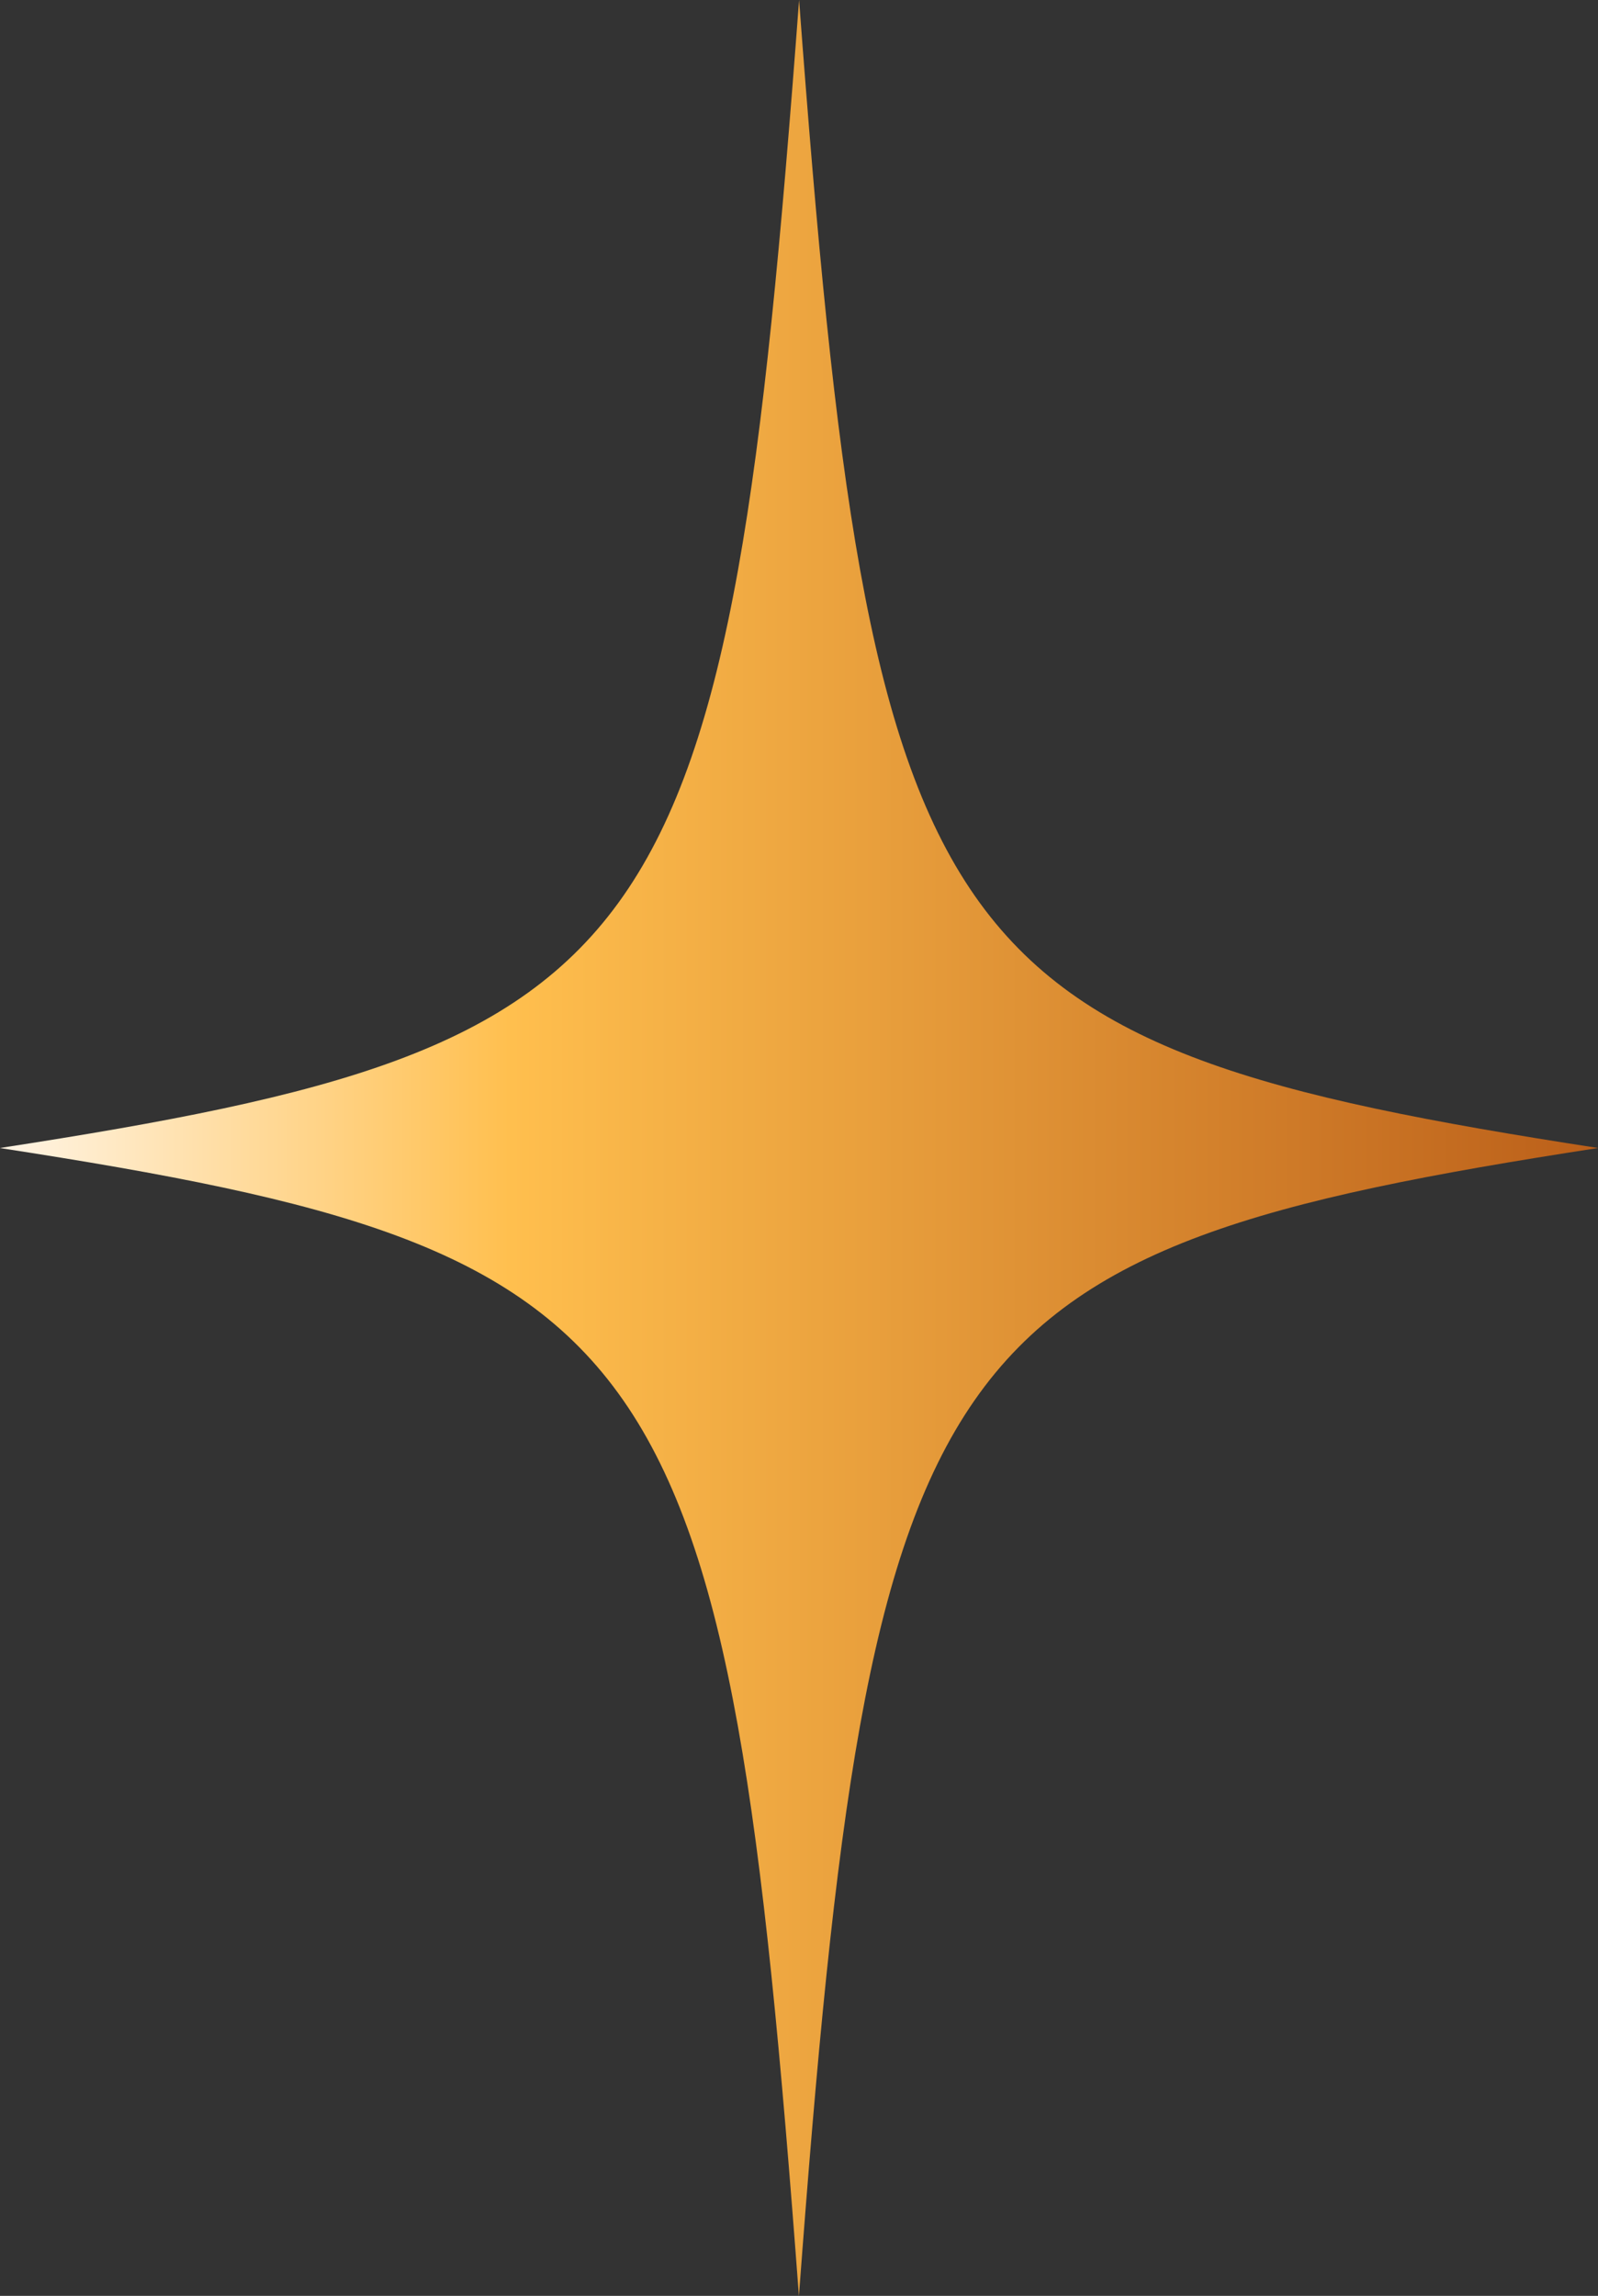
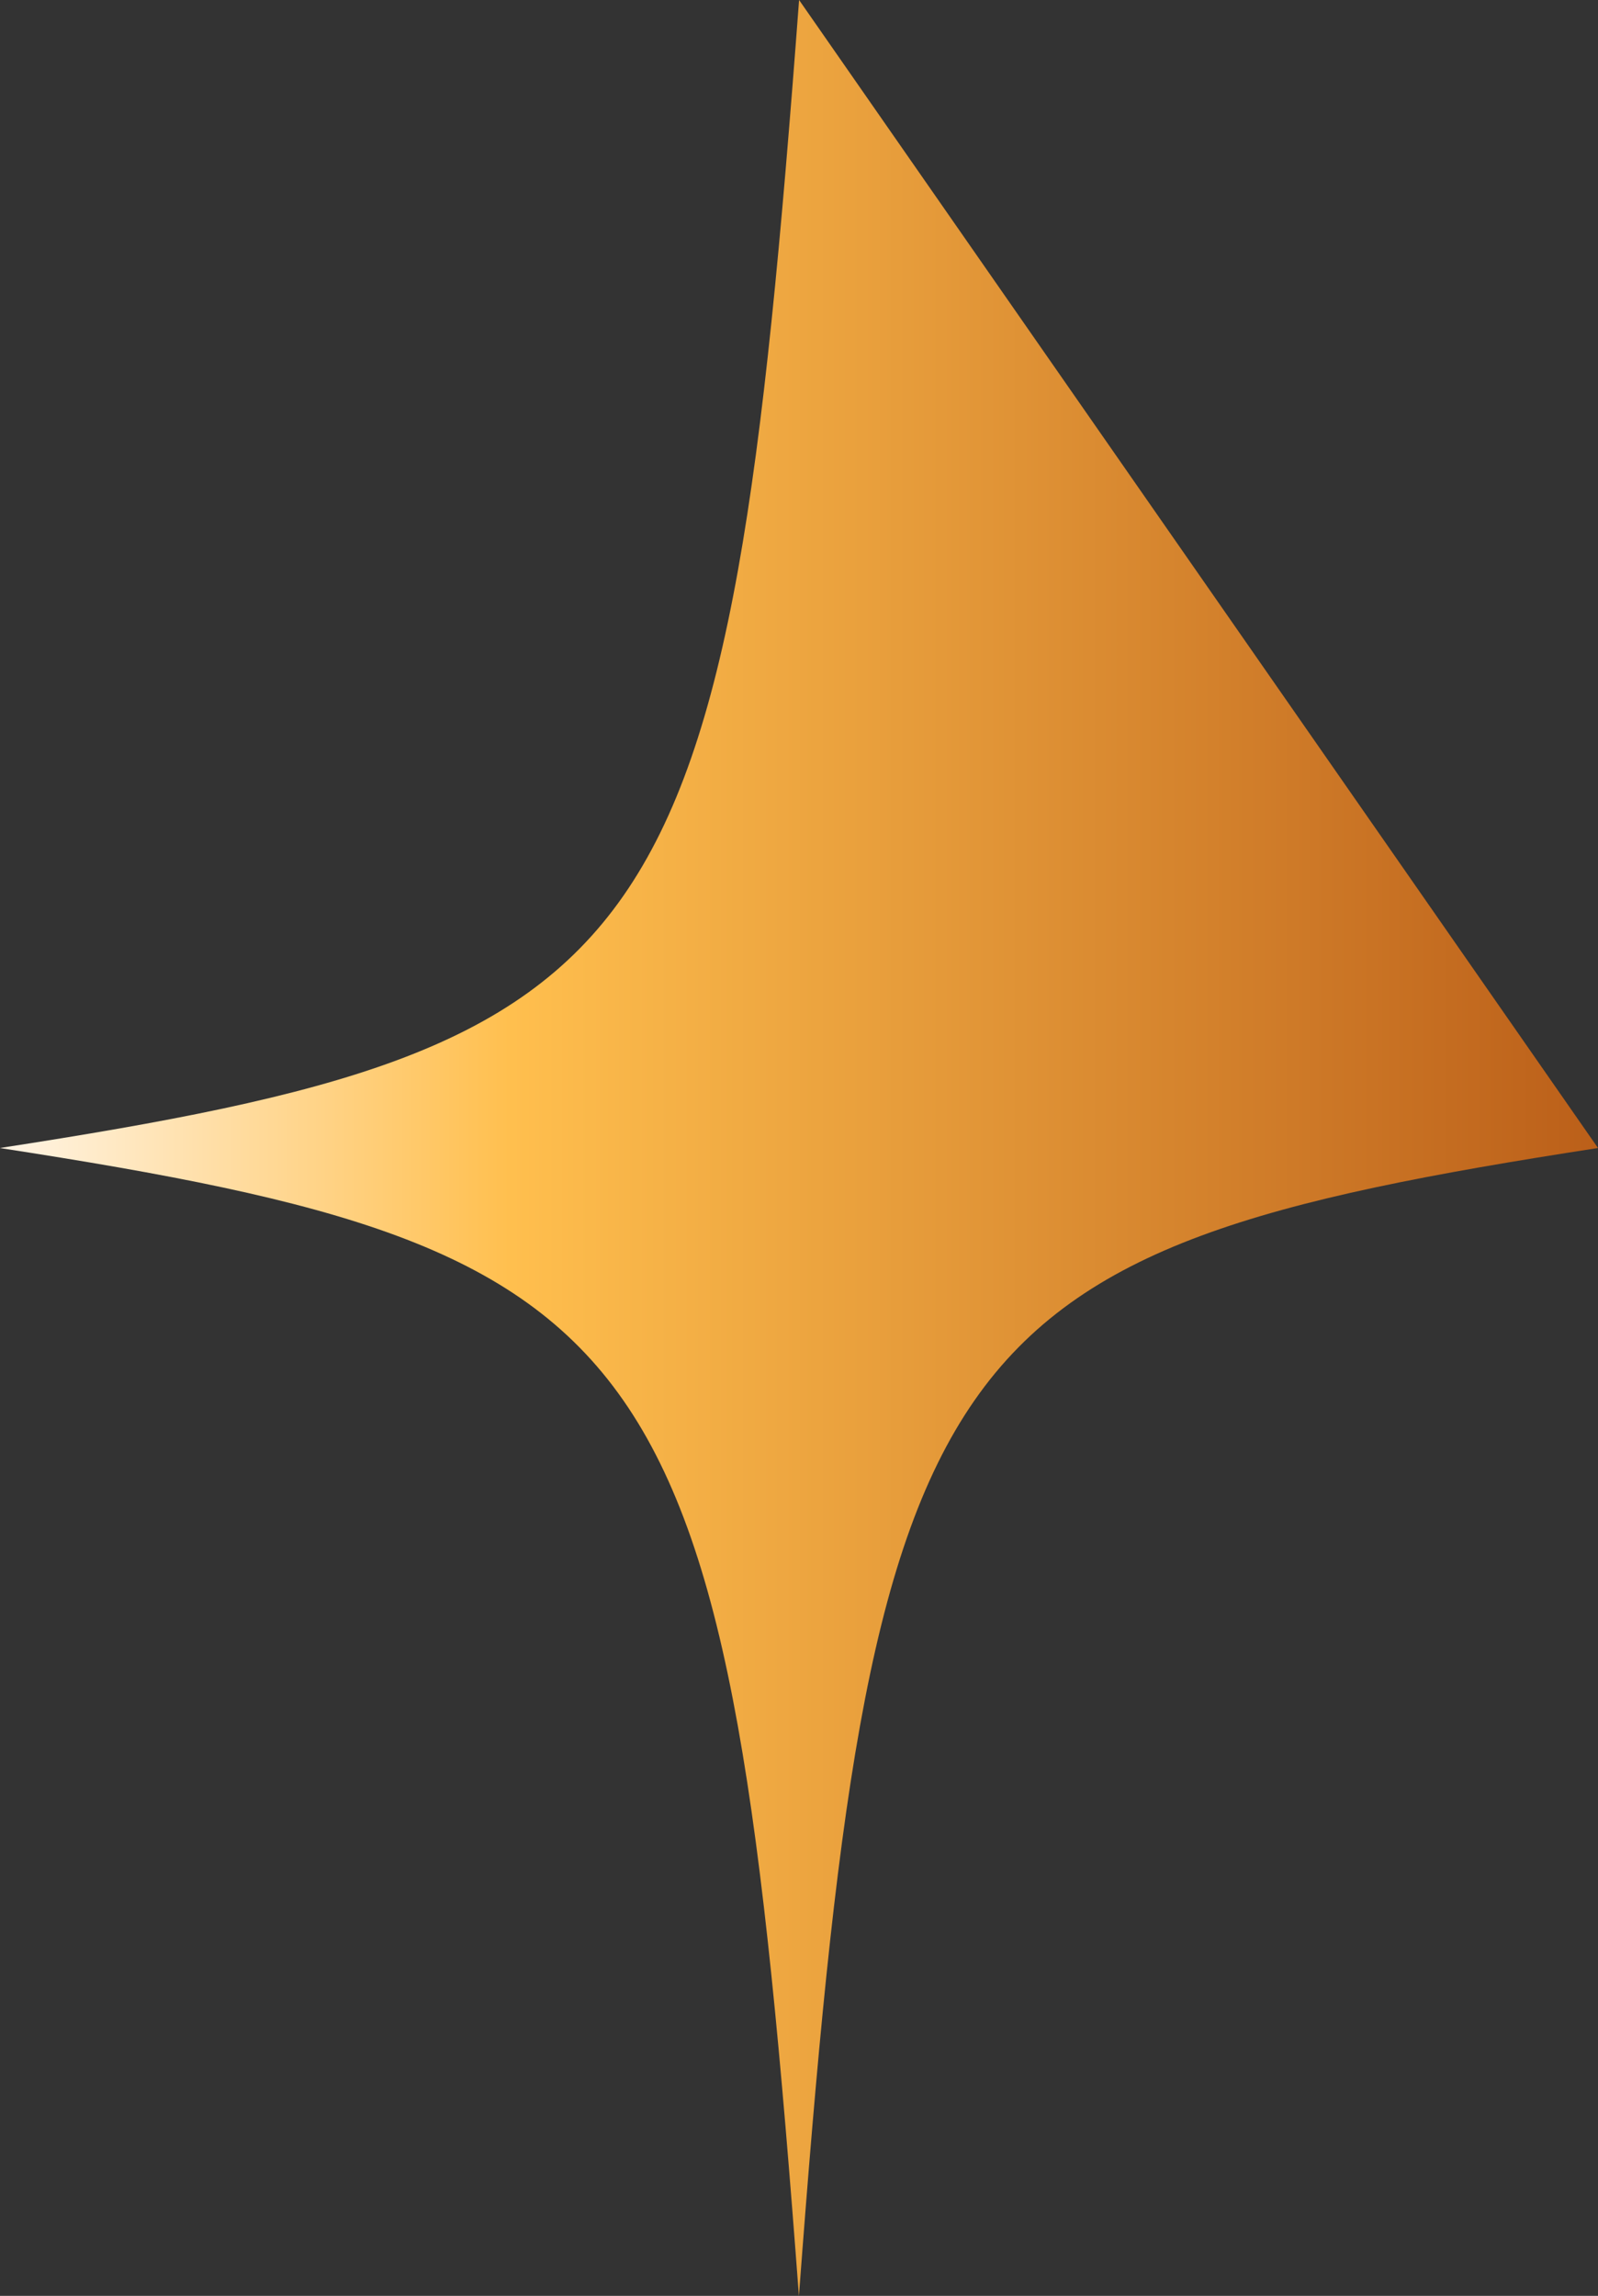
<svg xmlns="http://www.w3.org/2000/svg" viewBox="0 0 96.67 138.81" data-name="Layer 2" id="Layer_2">
  <rect x="0" y="0" width="96.67" height="138.81" fill="#333333" stroke="none" />
  <defs>
    <style>
      .cls-1 {
        fill: url(#linear-gradient);
      }
    </style>
    <linearGradient gradientUnits="userSpaceOnUse" y2="69.41" x2="96.67" y1="69.41" x1="0" id="linear-gradient">
      <stop stop-color="#fff3e1" offset=".01" />
      <stop stop-color="#ffbf4e" offset=".32" />
      <stop stop-color="#bb5f19" offset="1" />
    </linearGradient>
  </defs>
  <g data-name="Layer 1" id="Layer_1-2">
-     <path d="M96.67,69.41c-40.47,6.24-43.99,11.3-48.34,69.41-4.35-58.11-7.87-63.17-48.34-69.41C40.47,63.17,43.99,58.11,48.34,0c4.35,58.11,7.87,63.17,48.34,69.41Z" class="cls-1" />
+     <path d="M96.67,69.41c-40.47,6.24-43.99,11.3-48.34,69.41-4.35-58.11-7.87-63.17-48.34-69.41C40.47,63.17,43.99,58.11,48.34,0Z" class="cls-1" />
  </g>
</svg>